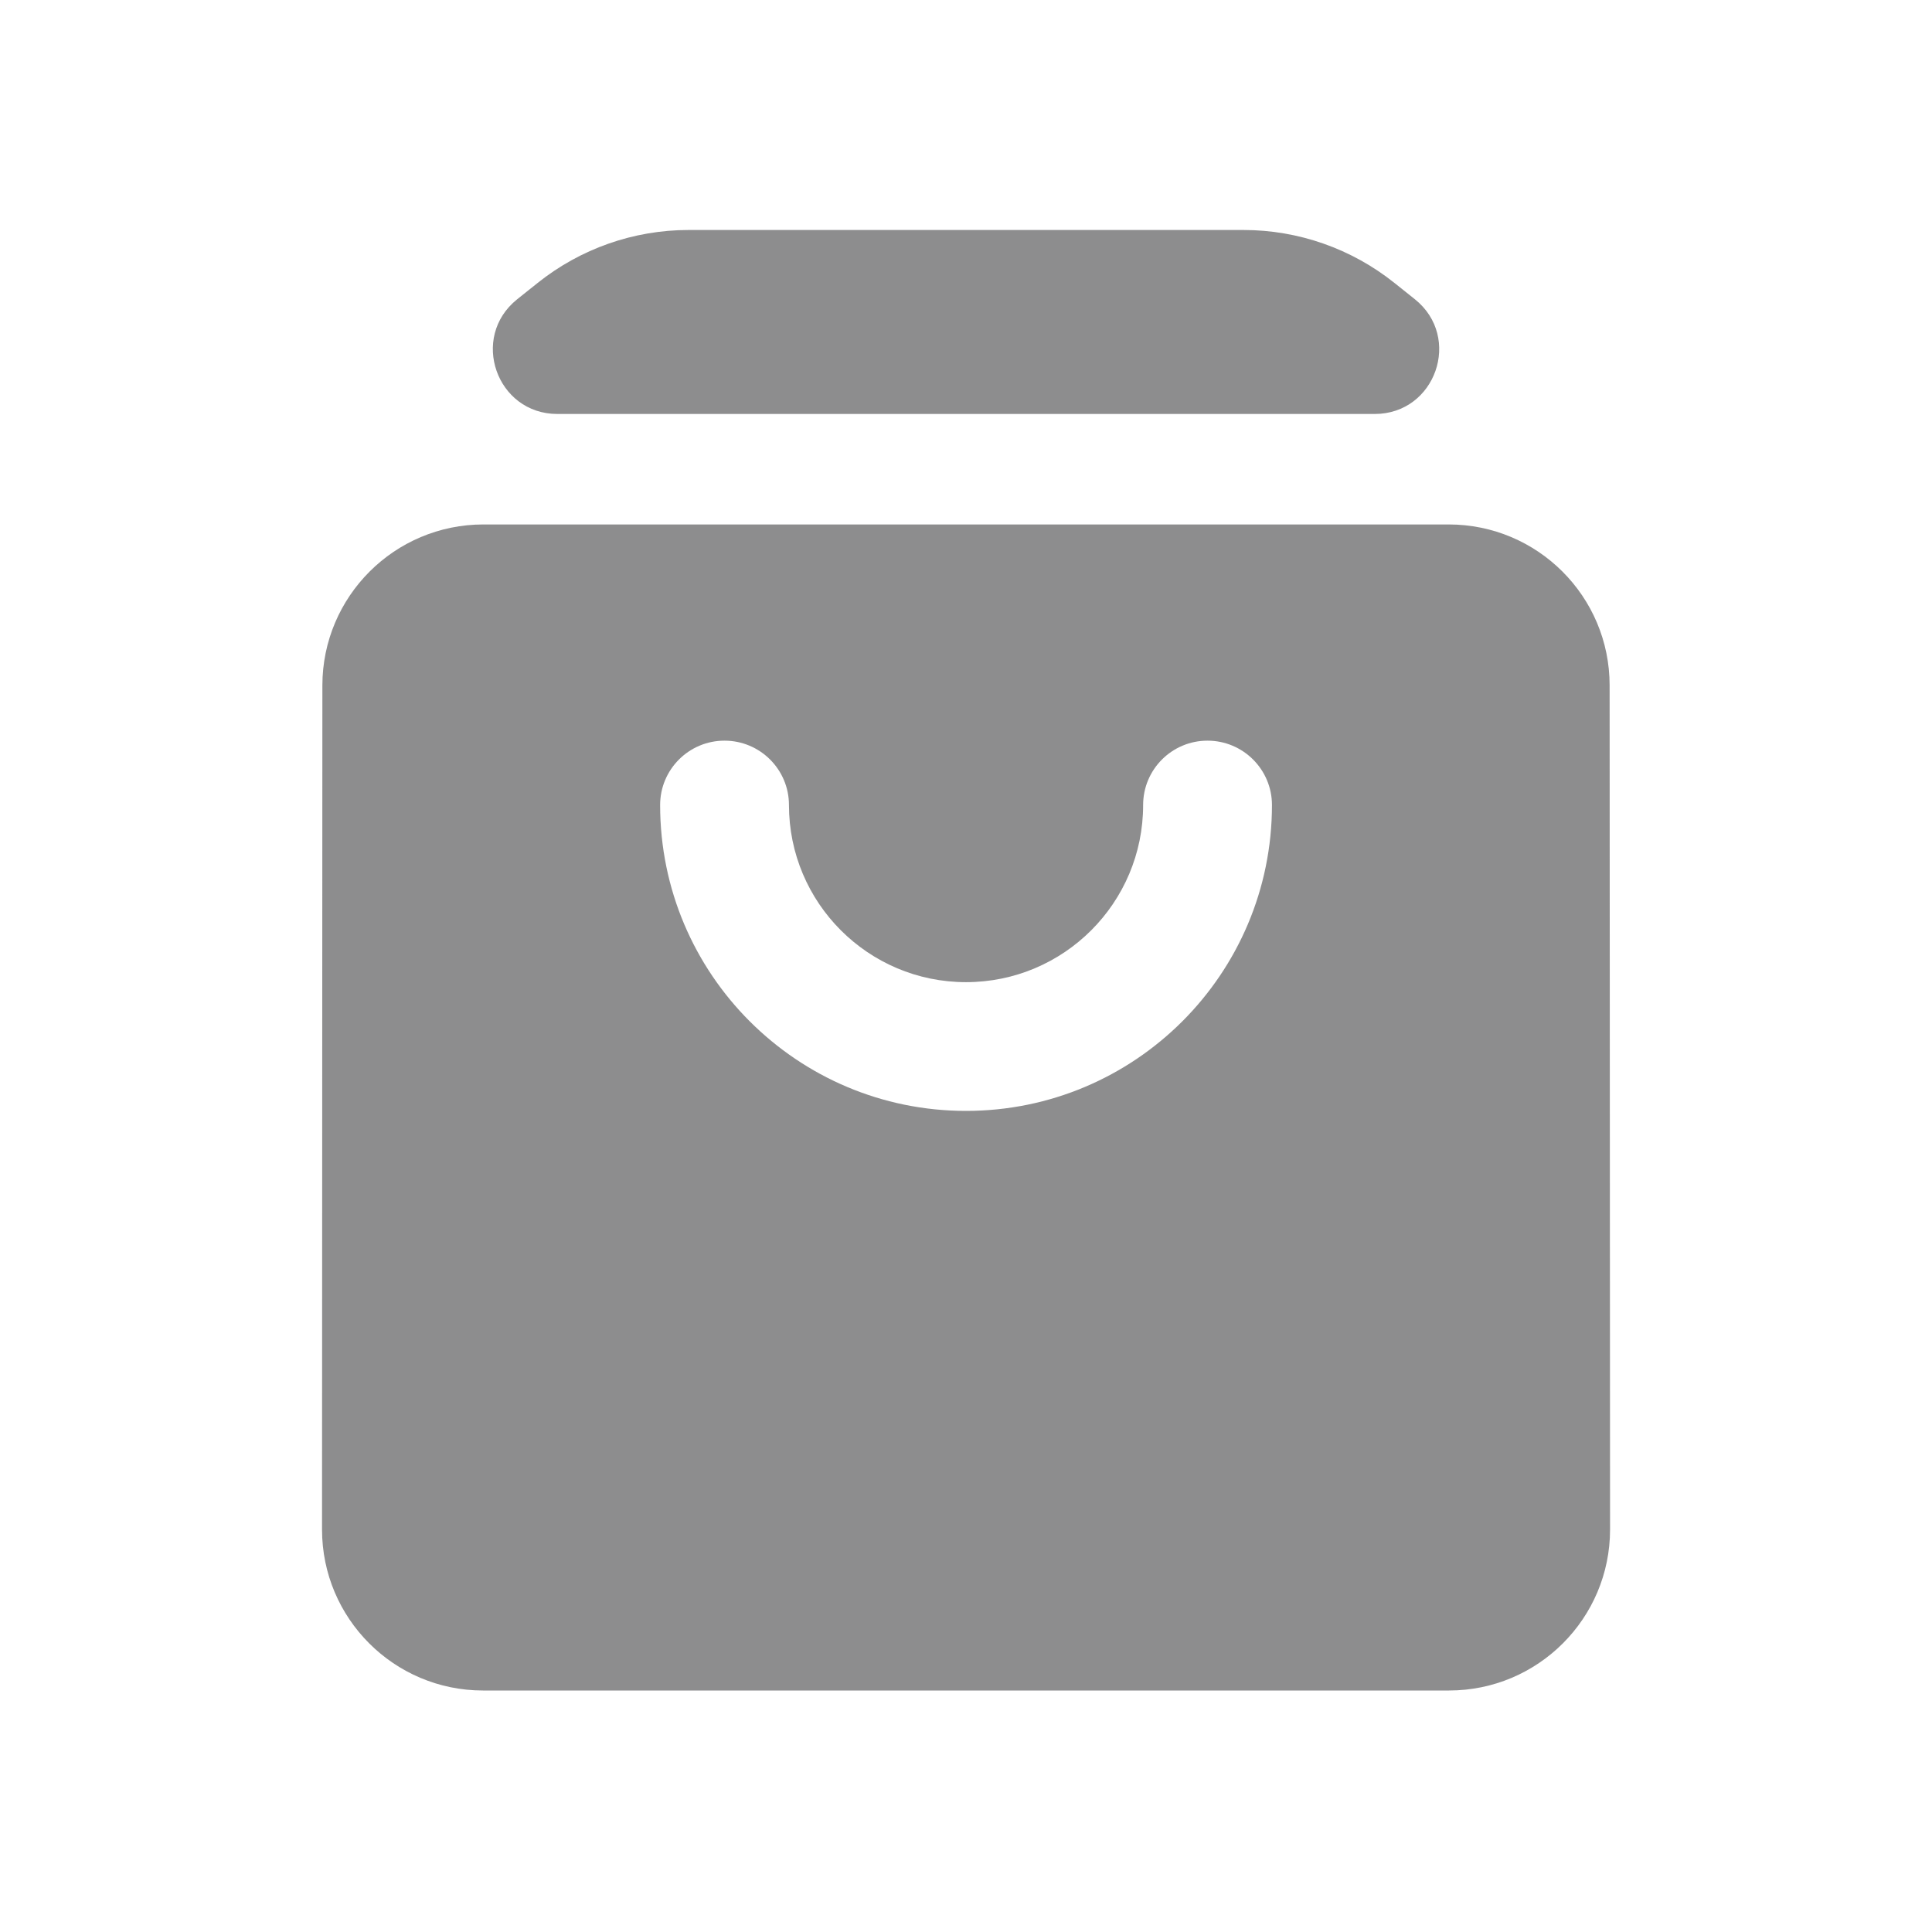
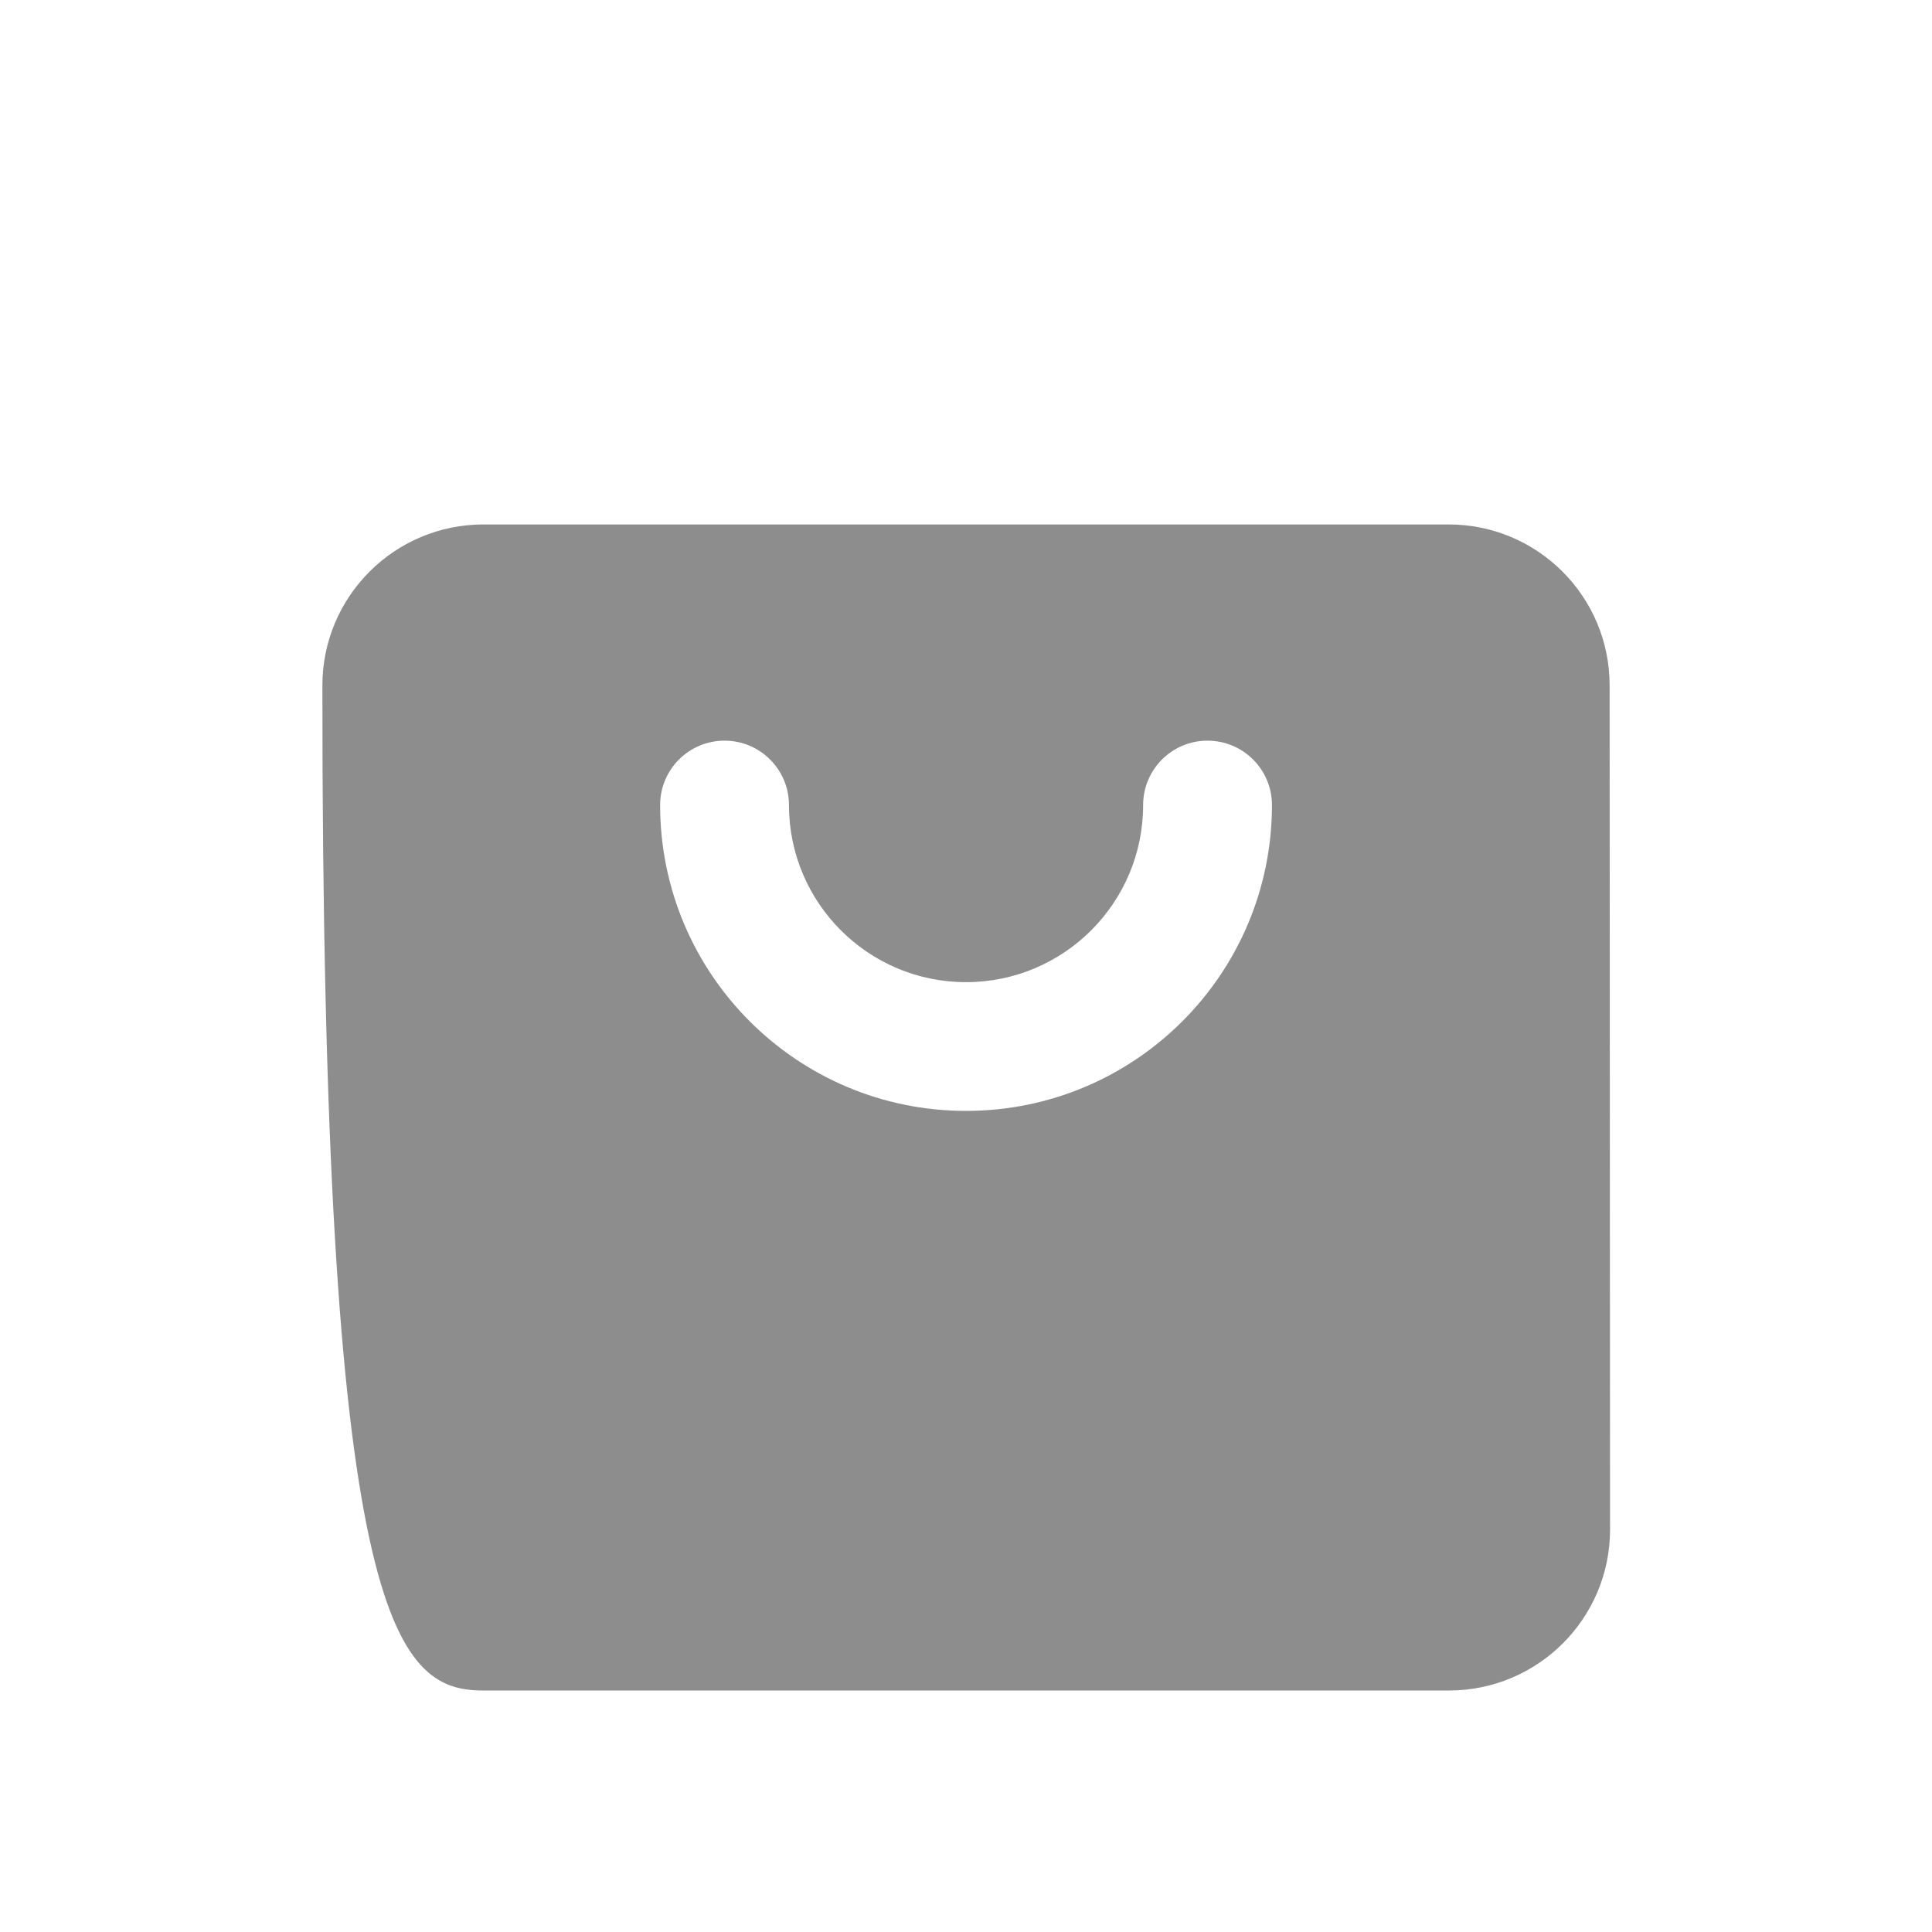
<svg xmlns="http://www.w3.org/2000/svg" width="22" height="22" viewBox="0 0 22 22" fill="none">
-   <path d="M16.112 3.408C16.653 3.842 16.347 4.714 15.654 4.714H6.347C5.654 4.714 5.347 3.842 5.889 3.408L6.122 3.222C6.61 2.832 7.216 2.619 7.84 2.619H14.161C14.785 2.619 15.391 2.832 15.879 3.222L16.112 3.408Z" fill="#111114" fill-opacity="0.48" />
-   <path fill-rule="evenodd" clip-rule="evenodd" d="M18.329 7.804C18.329 6.792 17.508 5.972 16.496 5.972H5.505C4.493 5.972 3.672 6.792 3.671 7.804L3.667 17.417C3.667 18.429 4.488 19.25 5.5 19.25H16.5C17.513 19.25 18.334 18.429 18.334 17.417L18.329 7.804ZM8.984 9.167C8.984 8.762 8.655 8.434 8.25 8.434C7.845 8.434 7.517 8.762 7.517 9.167C7.517 11.091 9.077 12.65 11 12.65C12.924 12.65 14.484 11.091 14.484 9.167C14.484 8.762 14.155 8.434 13.75 8.434C13.345 8.434 13.017 8.762 13.017 9.167C13.017 10.281 12.114 11.184 11 11.184C9.887 11.184 8.984 10.281 8.984 9.167Z" fill="#111114" fill-opacity="0.48" />
+   <path fill-rule="evenodd" clip-rule="evenodd" d="M18.329 7.804C18.329 6.792 17.508 5.972 16.496 5.972H5.505C4.493 5.972 3.672 6.792 3.671 7.804C3.667 18.429 4.488 19.25 5.5 19.25H16.5C17.513 19.25 18.334 18.429 18.334 17.417L18.329 7.804ZM8.984 9.167C8.984 8.762 8.655 8.434 8.25 8.434C7.845 8.434 7.517 8.762 7.517 9.167C7.517 11.091 9.077 12.65 11 12.65C12.924 12.65 14.484 11.091 14.484 9.167C14.484 8.762 14.155 8.434 13.75 8.434C13.345 8.434 13.017 8.762 13.017 9.167C13.017 10.281 12.114 11.184 11 11.184C9.887 11.184 8.984 10.281 8.984 9.167Z" fill="#111114" fill-opacity="0.48" />
</svg>